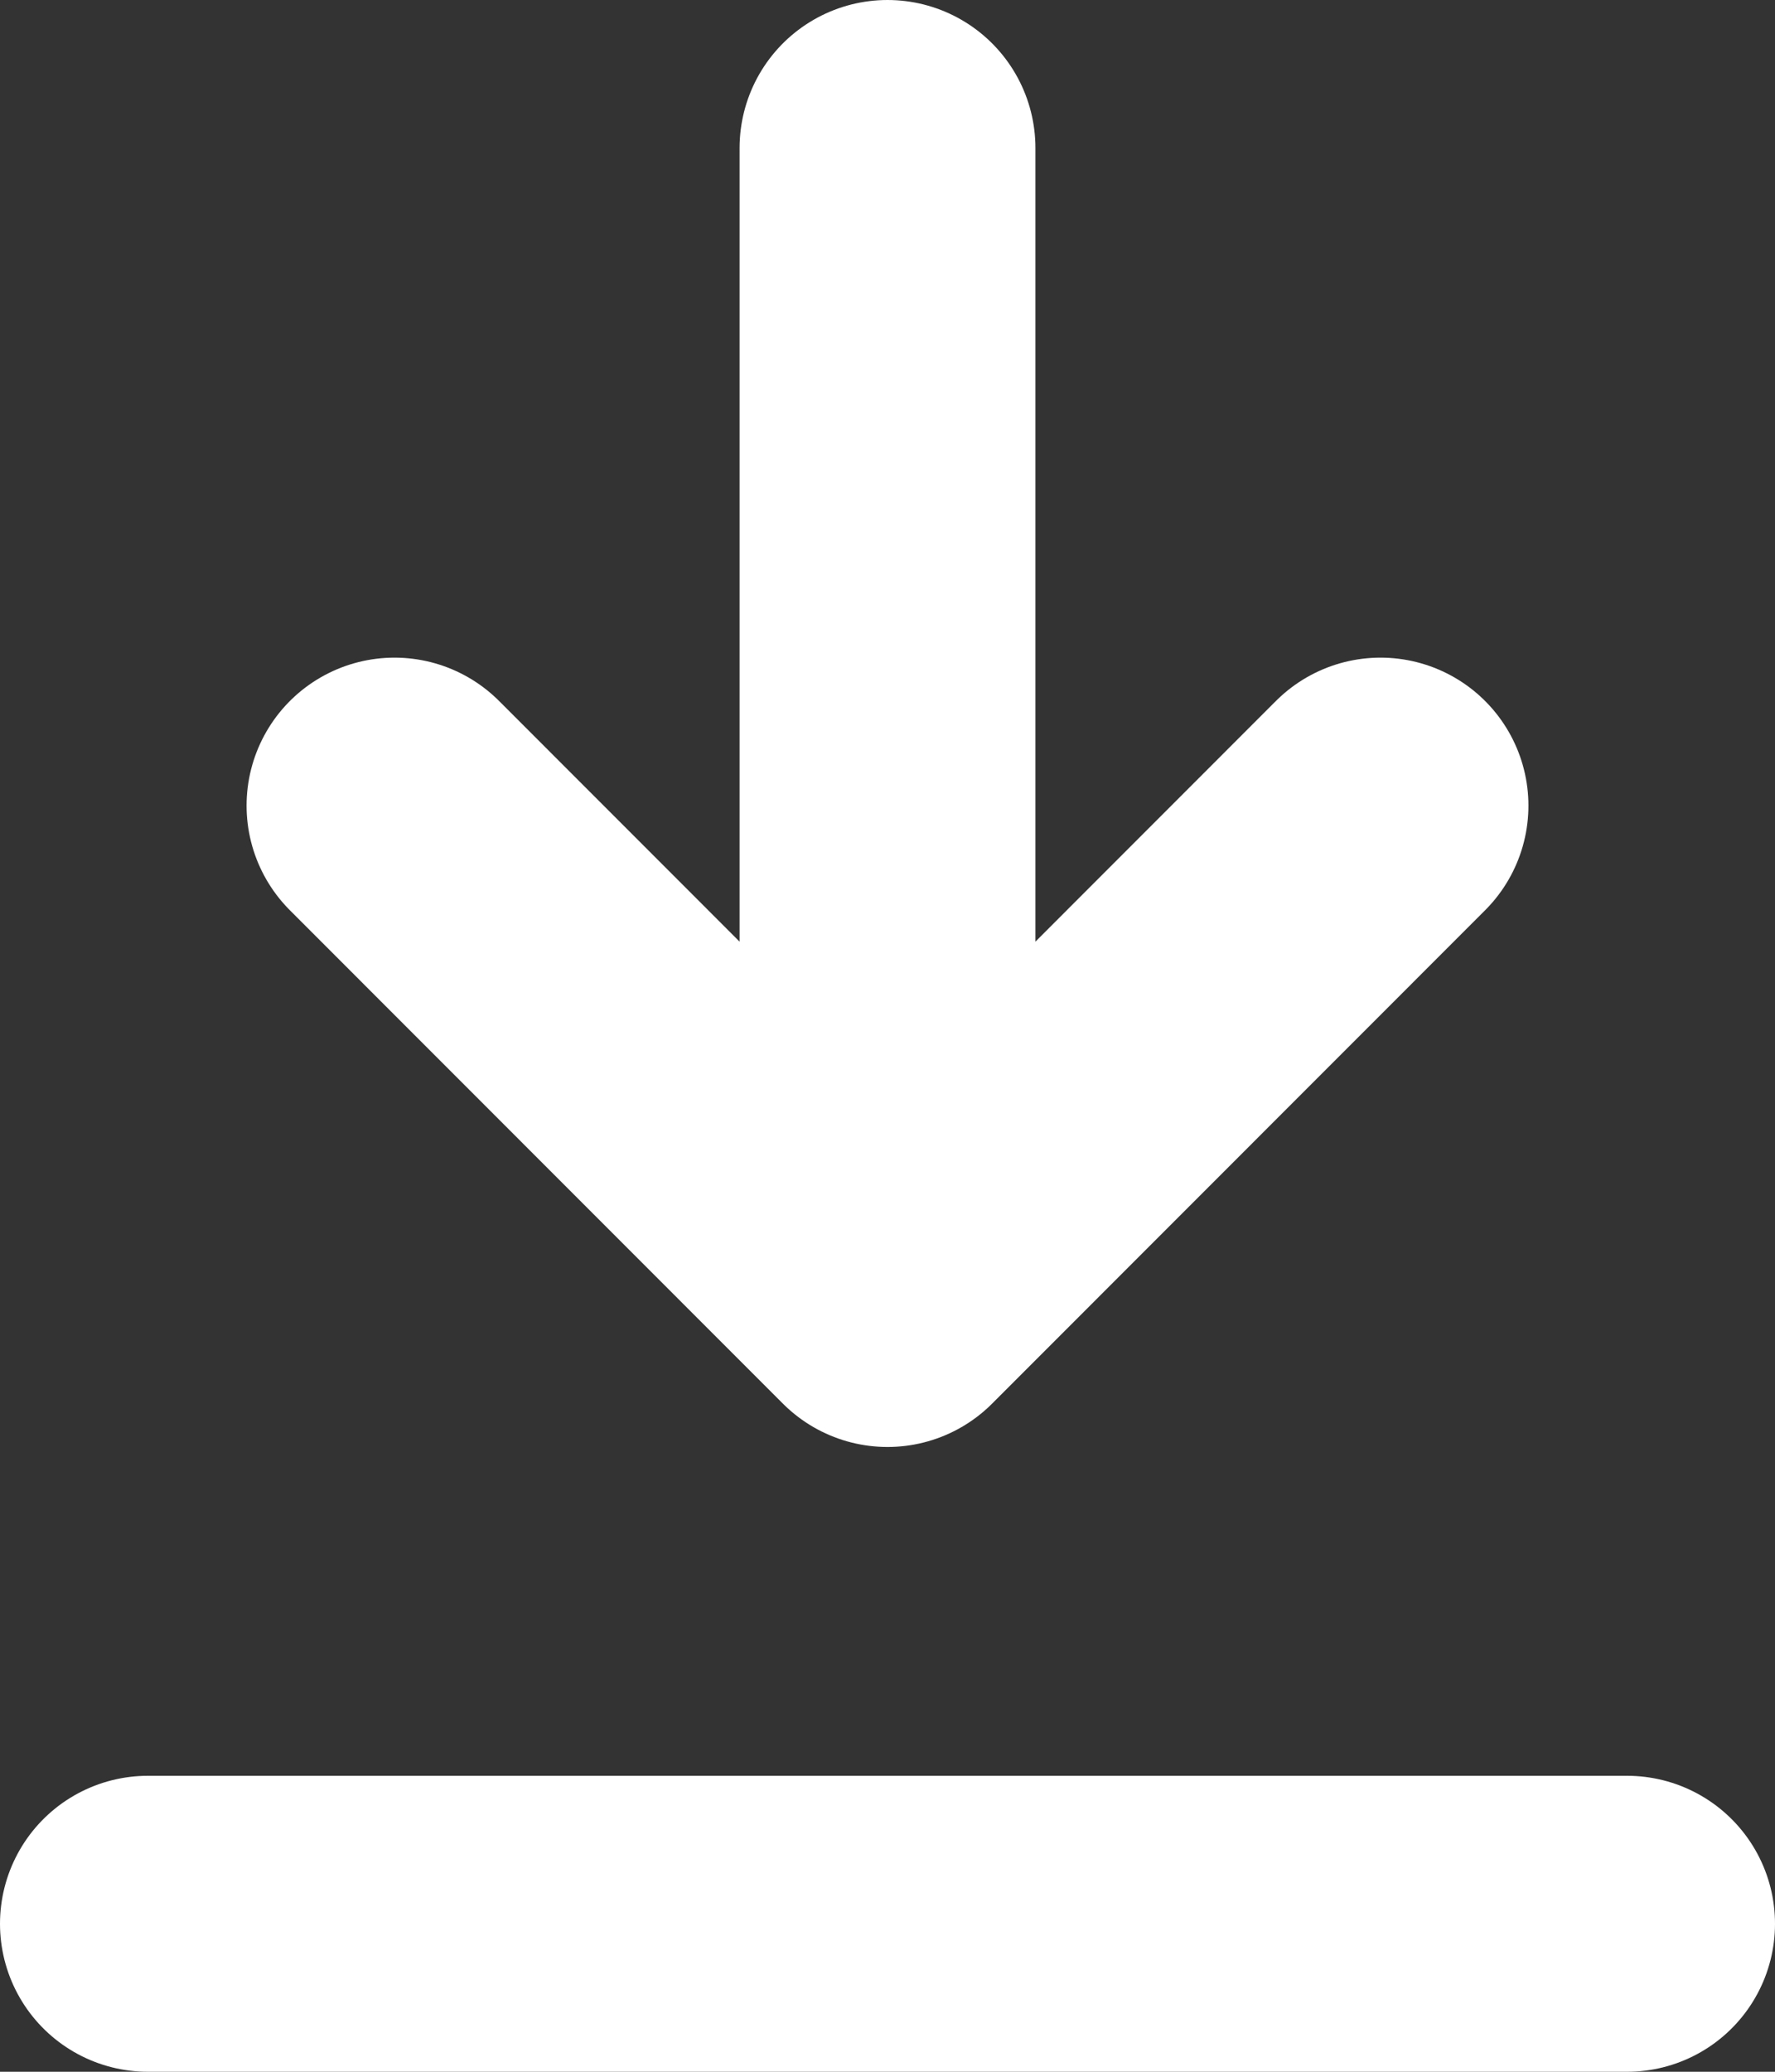
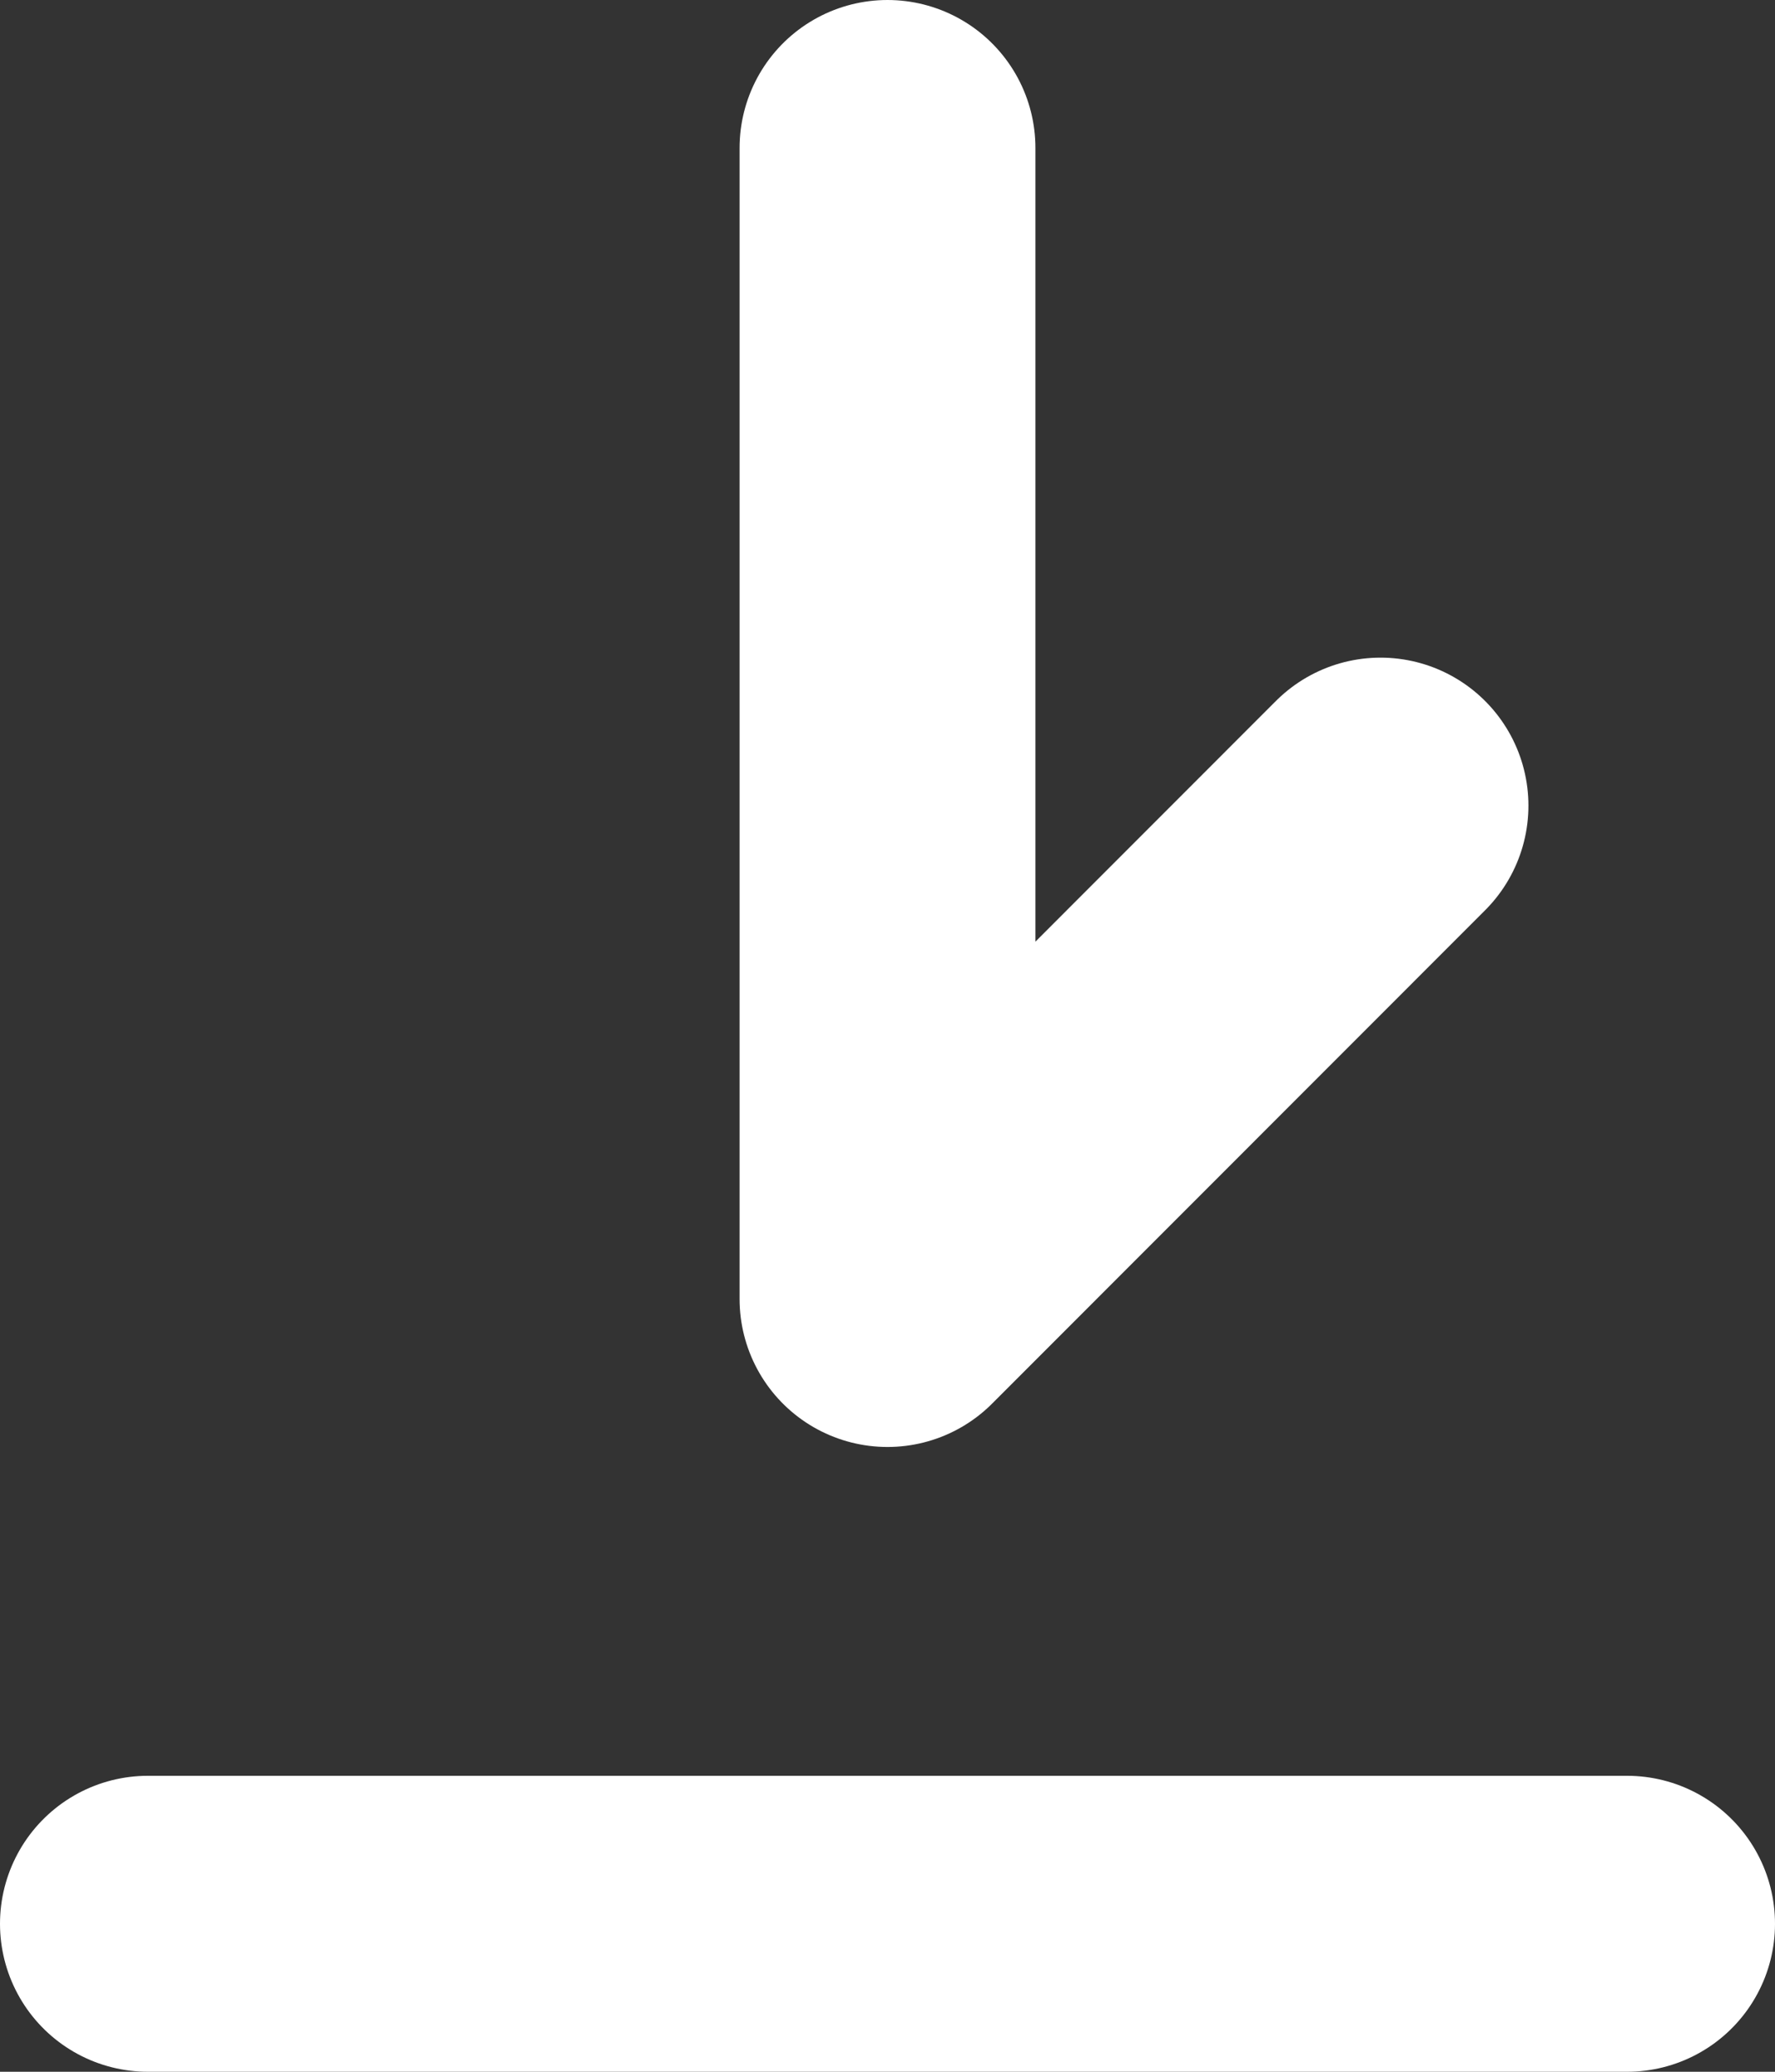
<svg xmlns="http://www.w3.org/2000/svg" width="12" height="14" viewBox="0 0 12 14" fill="none">
  <rect x="0" y="0" width="12" height="14" fill="#333333" stroke="none" />
-   <path d="M11 13H1M9.333 5.444L6 8.778M6 8.778L2.667 5.444M6 8.778V1" stroke="white" stroke-width="2" stroke-linecap="round" stroke-linejoin="round" />
+   <path d="M11 13H1M9.333 5.444L6 8.778M6 8.778M6 8.778V1" stroke="white" stroke-width="2" stroke-linecap="round" stroke-linejoin="round" />
</svg>